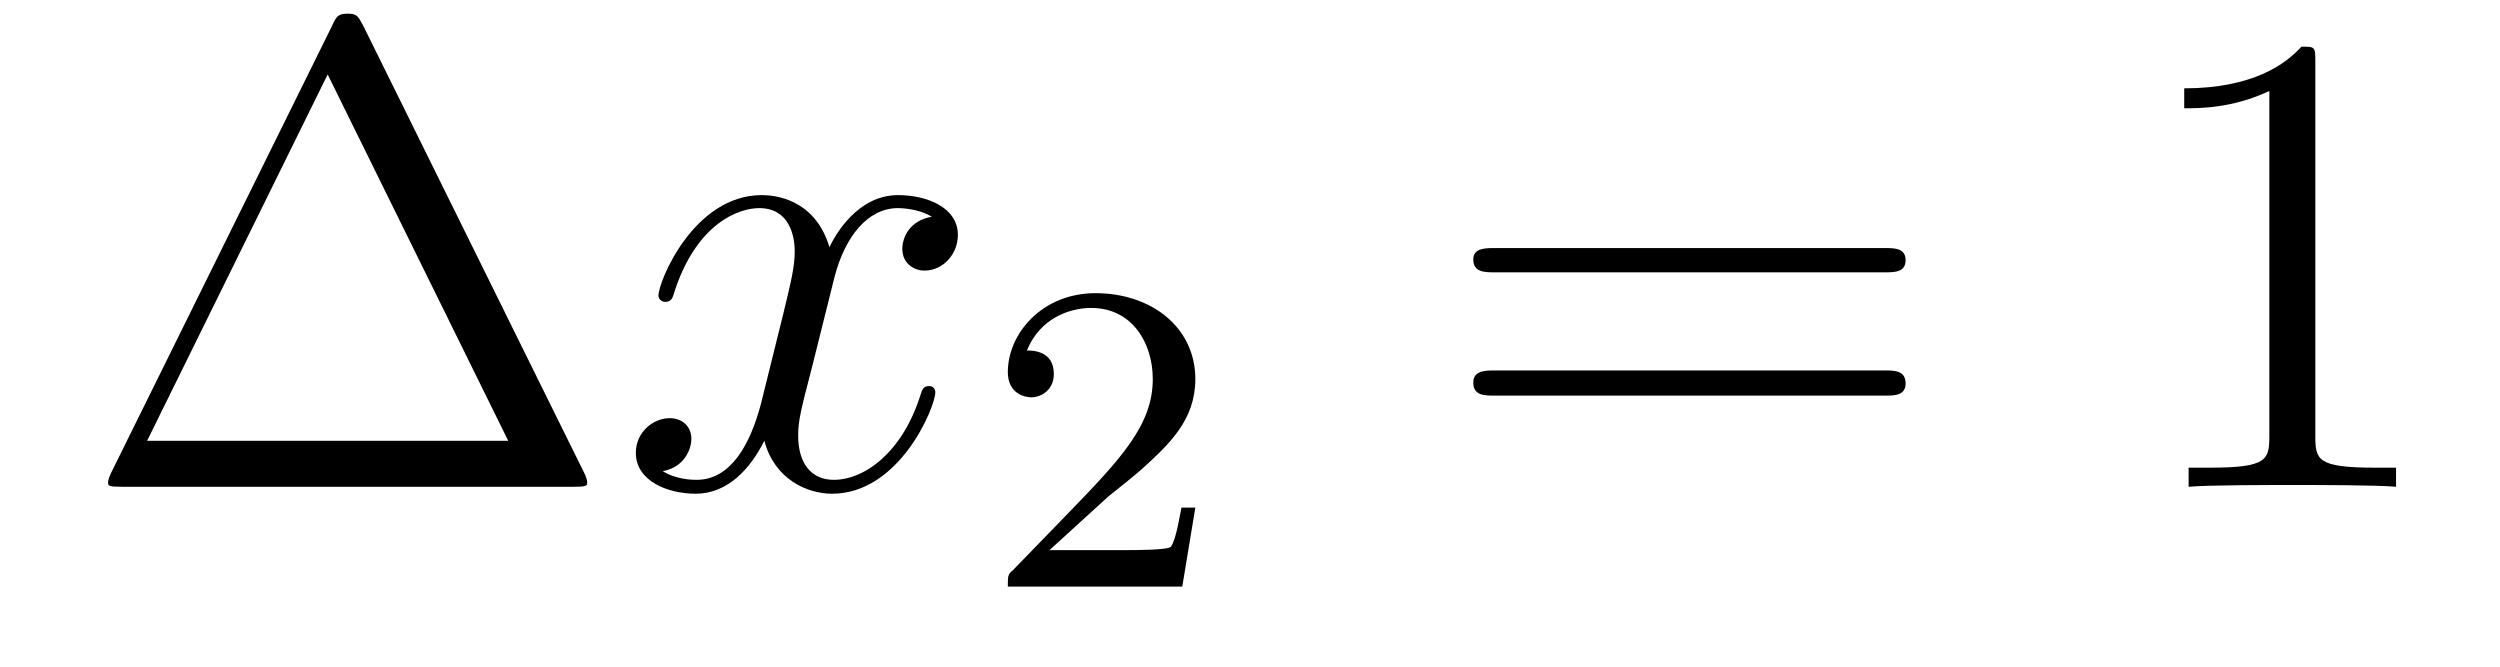
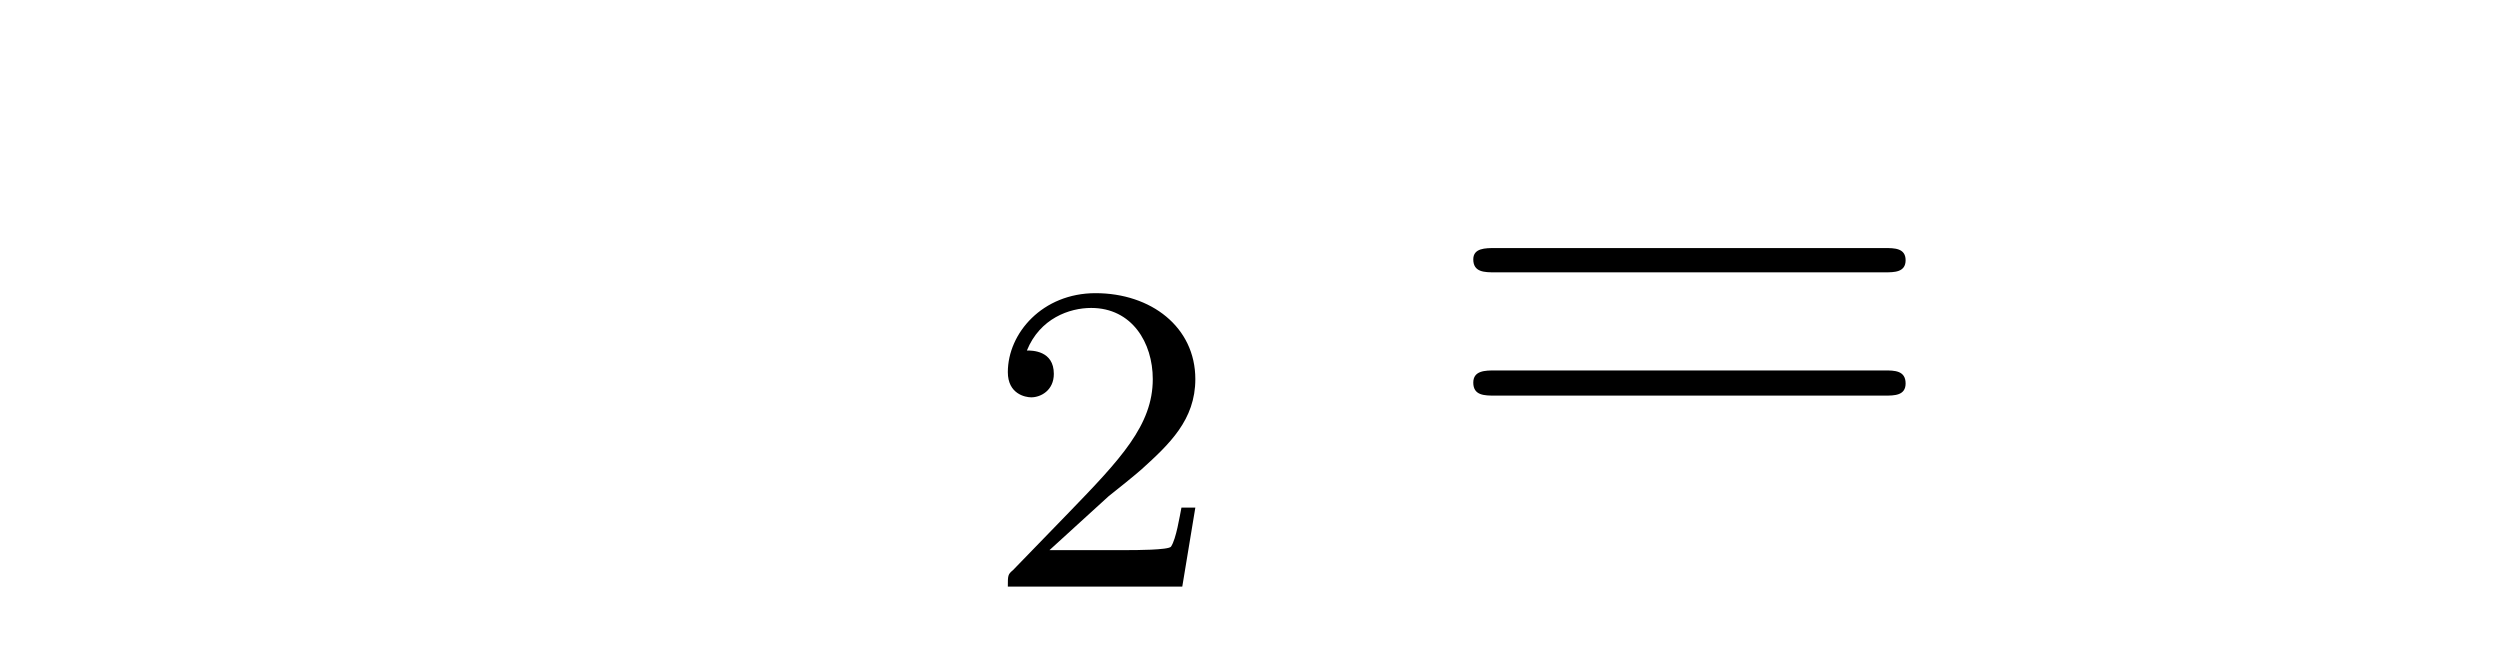
<svg xmlns="http://www.w3.org/2000/svg" height="12pt" version="1.1" viewBox="0 -12 45 12" width="45pt">
  <g id="page1">
    <g transform="matrix(1 0 0 1 -127 651)">
-       <path d="M133.539 -662.535C133.445 -662.707 133.43 -662.754 133.258 -662.754C133.086 -662.754 133.055 -662.707 132.977 -662.535L128.992 -654.473C128.977 -654.441 128.945 -654.363 128.945 -654.316C128.945 -654.254 128.961 -654.238 129.195 -654.238H137.32C137.555 -654.238 137.57 -654.254 137.57 -654.316C137.57 -654.363 137.539 -654.441 137.523 -654.473L133.539 -662.535ZM132.898 -661.66L136.148 -655.066H129.648L132.898 -661.66ZM138.117 -654.238" fill-rule="evenodd" />
-       <path d="M143.773 -659.098C143.383 -659.035 143.242 -658.738 143.242 -658.52C143.242 -658.238 143.477 -658.129 143.633 -658.129C143.992 -658.129 144.242 -658.441 144.242 -658.77C144.242 -659.27 143.68 -659.488 143.164 -659.488C142.445 -659.488 142.039 -658.785 141.93 -658.551C141.664 -659.441 140.914 -659.488 140.711 -659.488C139.492 -659.488 138.852 -657.941 138.852 -657.676C138.852 -657.629 138.898 -657.566 138.977 -657.566C139.07 -657.566 139.102 -657.629 139.117 -657.676C139.523 -659.004 140.32 -659.254 140.664 -659.254C141.211 -659.254 141.305 -658.754 141.305 -658.473C141.305 -658.207 141.242 -657.941 141.102 -657.363L140.695 -655.723C140.508 -655.02 140.164 -654.363 139.539 -654.363C139.477 -654.363 139.18 -654.363 138.93 -654.519C139.352 -654.598 139.445 -654.957 139.445 -655.098C139.445 -655.332 139.273 -655.473 139.055 -655.473C138.758 -655.473 138.445 -655.223 138.445 -654.848C138.445 -654.348 139.008 -654.113 139.523 -654.113C140.102 -654.113 140.508 -654.566 140.758 -655.066C140.945 -654.363 141.539 -654.113 141.977 -654.113C143.195 -654.113 143.836 -655.676 143.836 -655.941C143.836 -656.004 143.789 -656.051 143.727 -656.051C143.617 -656.051 143.602 -655.988 143.57 -655.895C143.242 -654.848 142.555 -654.363 142.008 -654.363C141.602 -654.363 141.367 -654.66 141.367 -655.16C141.367 -655.426 141.414 -655.613 141.617 -656.394L142.023 -658.02C142.211 -658.738 142.617 -659.254 143.164 -659.254C143.18 -659.254 143.523 -659.254 143.773 -659.098ZM144.715 -654.238" fill-rule="evenodd" />
      <path d="M146.953 -654.066C147.094 -654.176 147.422 -654.441 147.547 -654.551C148.047 -655.004 148.516 -655.441 148.516 -656.176C148.516 -657.113 147.719 -657.723 146.719 -657.723C145.766 -657.723 145.141 -657.004 145.141 -656.301C145.141 -655.91 145.453 -655.848 145.563 -655.848C145.734 -655.848 145.969 -655.973 145.969 -656.27C145.969 -656.691 145.578 -656.691 145.484 -656.691C145.719 -657.27 146.25 -657.457 146.641 -657.457C147.375 -657.457 147.75 -656.832 147.75 -656.176C147.75 -655.348 147.172 -654.738 146.234 -653.769L145.234 -652.738C145.141 -652.66 145.141 -652.644 145.141 -652.441H148.281L148.516 -653.863H148.266C148.234 -653.707 148.172 -653.301 148.078 -653.16C148.031 -653.098 147.422 -653.098 147.297 -653.098H145.891L146.953 -654.066ZM148.918 -652.441" fill-rule="evenodd" />
      <path d="M160.926 -658.098C161.098 -658.098 161.301 -658.098 161.301 -658.316C161.301 -658.535 161.098 -658.535 160.926 -658.535H153.91C153.738 -658.535 153.519 -658.535 153.519 -658.332C153.519 -658.098 153.723 -658.098 153.91 -658.098H160.926ZM160.926 -655.879C161.098 -655.879 161.301 -655.879 161.301 -656.098C161.301 -656.332 161.098 -656.332 160.926 -656.332H153.91C153.738 -656.332 153.519 -656.332 153.519 -656.113C153.519 -655.879 153.723 -655.879 153.91 -655.879H160.926ZM161.996 -654.238" fill-rule="evenodd" />
-       <path d="M168.676 -661.879C168.676 -662.16 168.676 -662.16 168.426 -662.16C168.144 -661.848 167.551 -661.41 166.316 -661.41V-661.051C166.598 -661.051 167.191 -661.051 167.848 -661.363V-655.16C167.848 -654.723 167.816 -654.582 166.77 -654.582H166.395V-654.238C166.723 -654.27 167.879 -654.27 168.27 -654.27S169.801 -654.27 170.129 -654.238V-654.582H169.754C168.707 -654.582 168.676 -654.723 168.676 -655.16V-661.879ZM171.117 -654.238" fill-rule="evenodd" />
    </g>
  </g>
</svg>